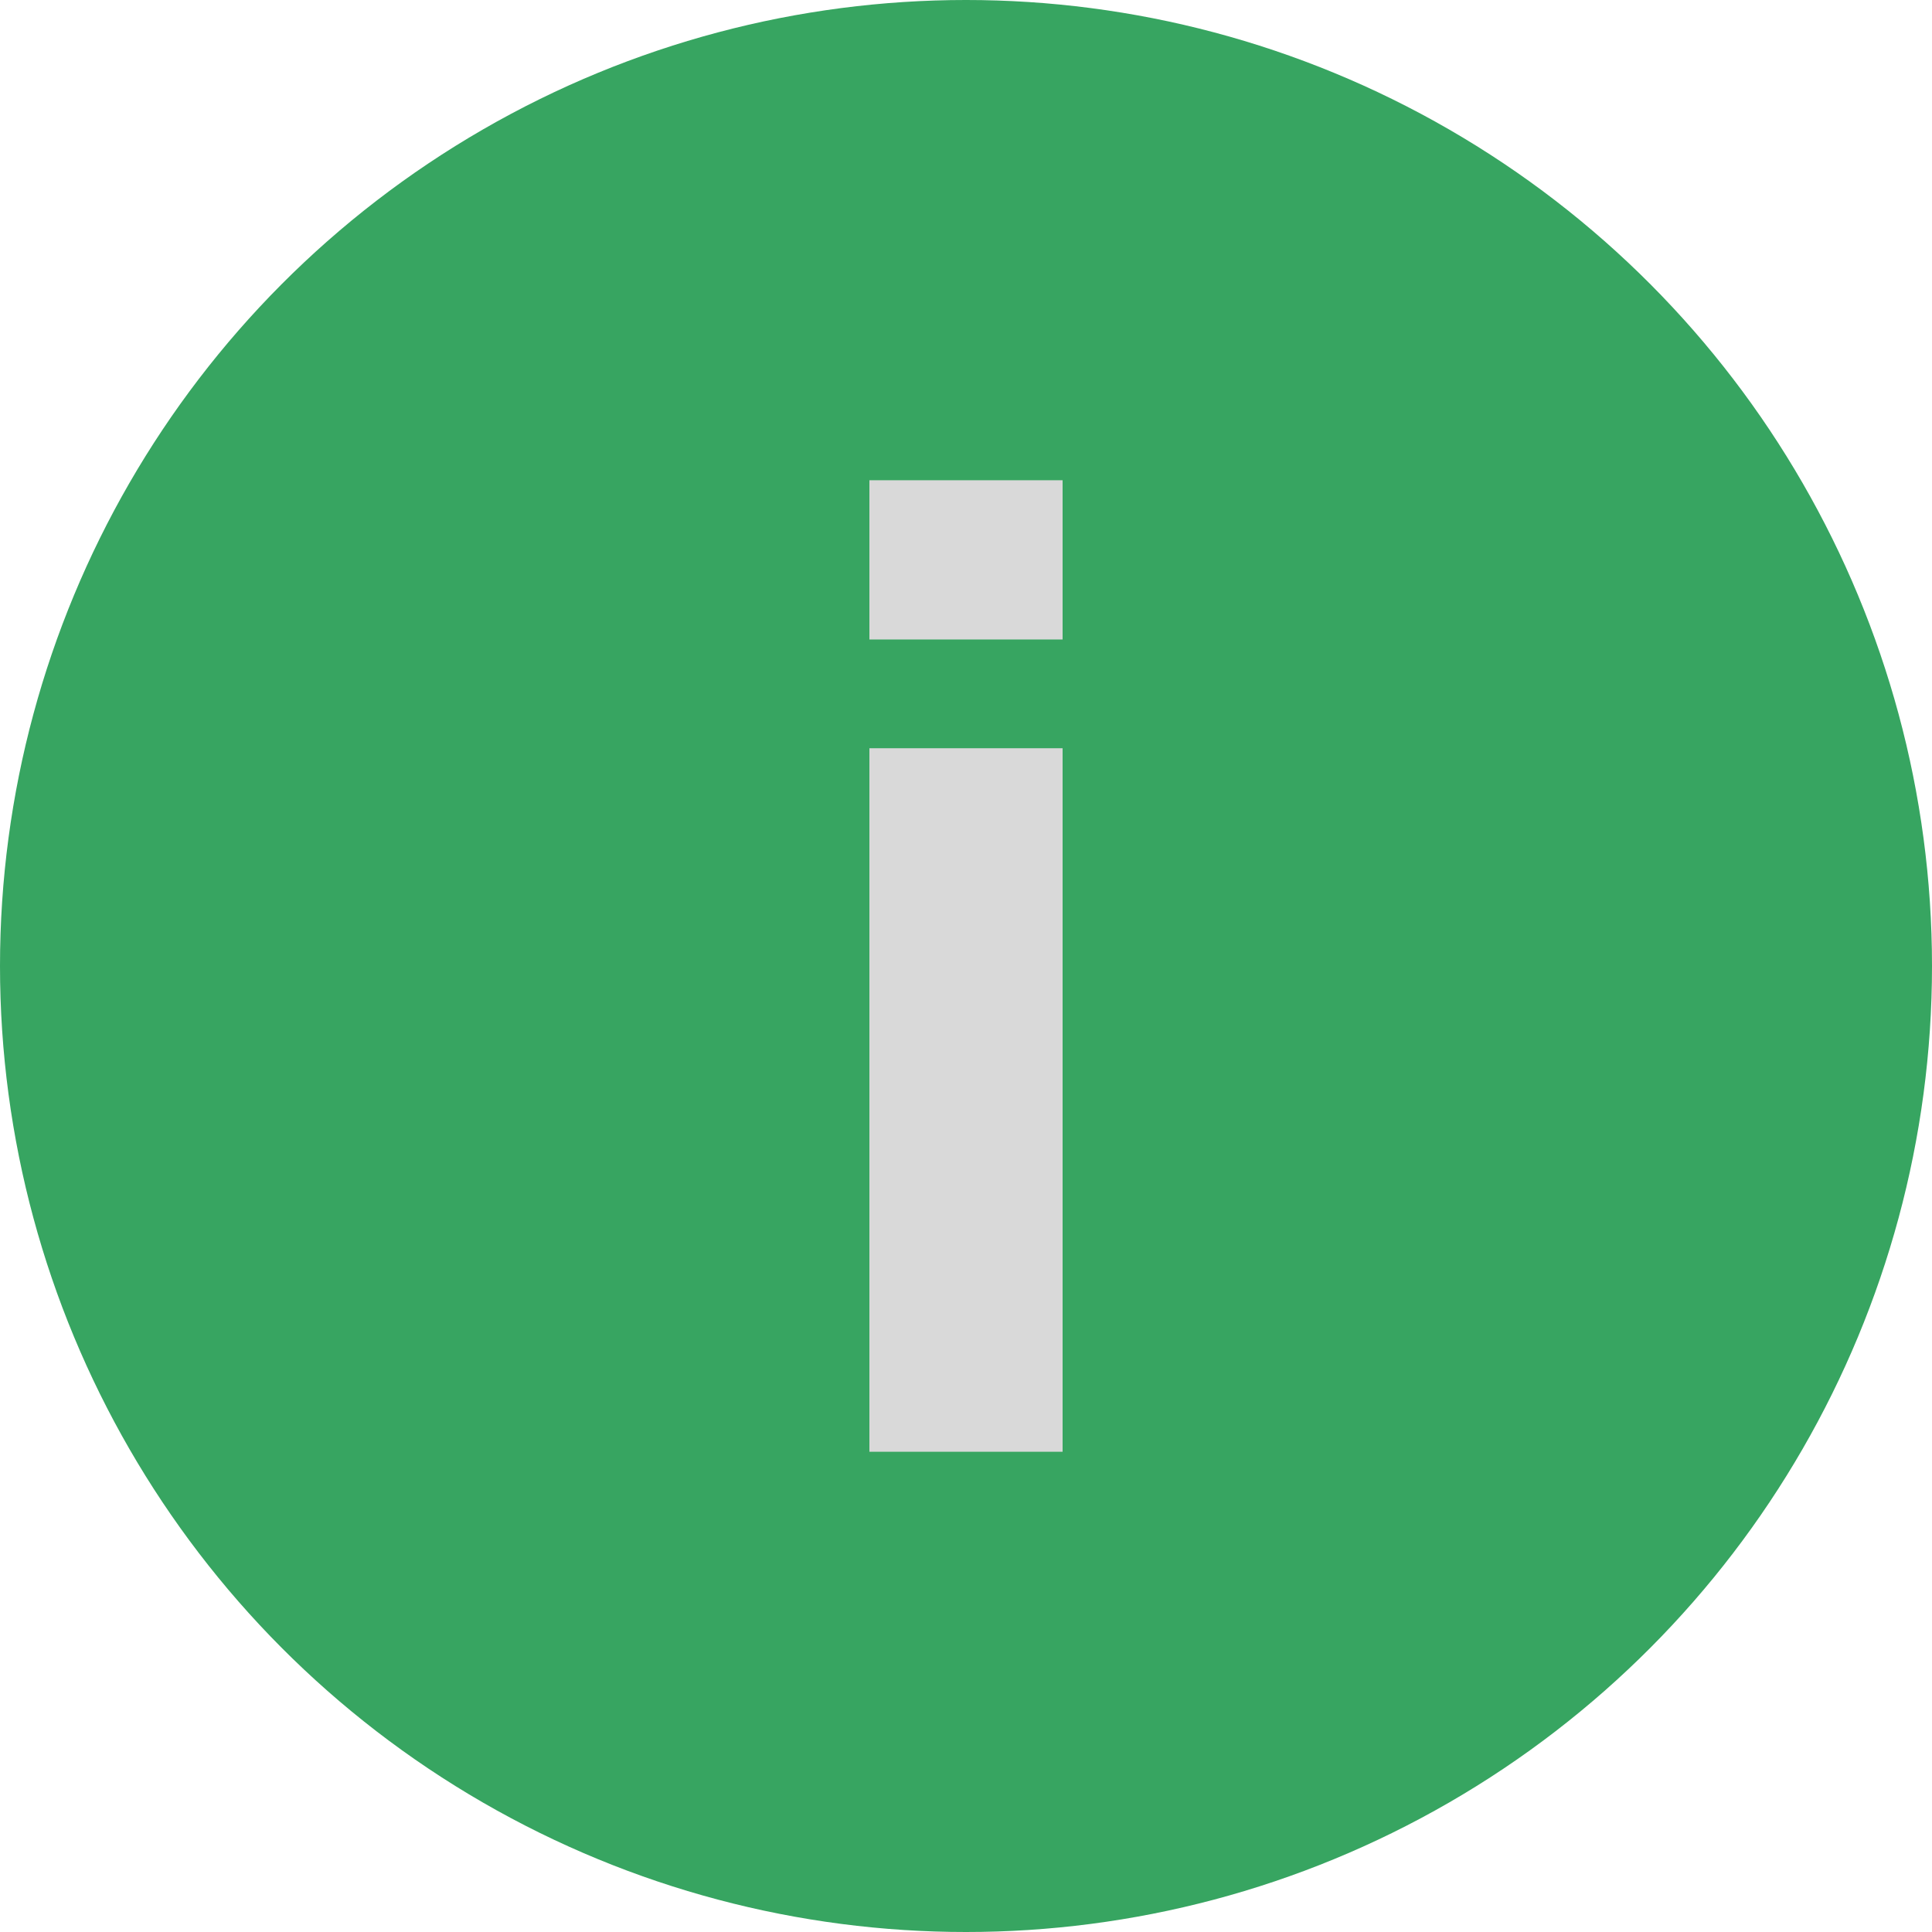
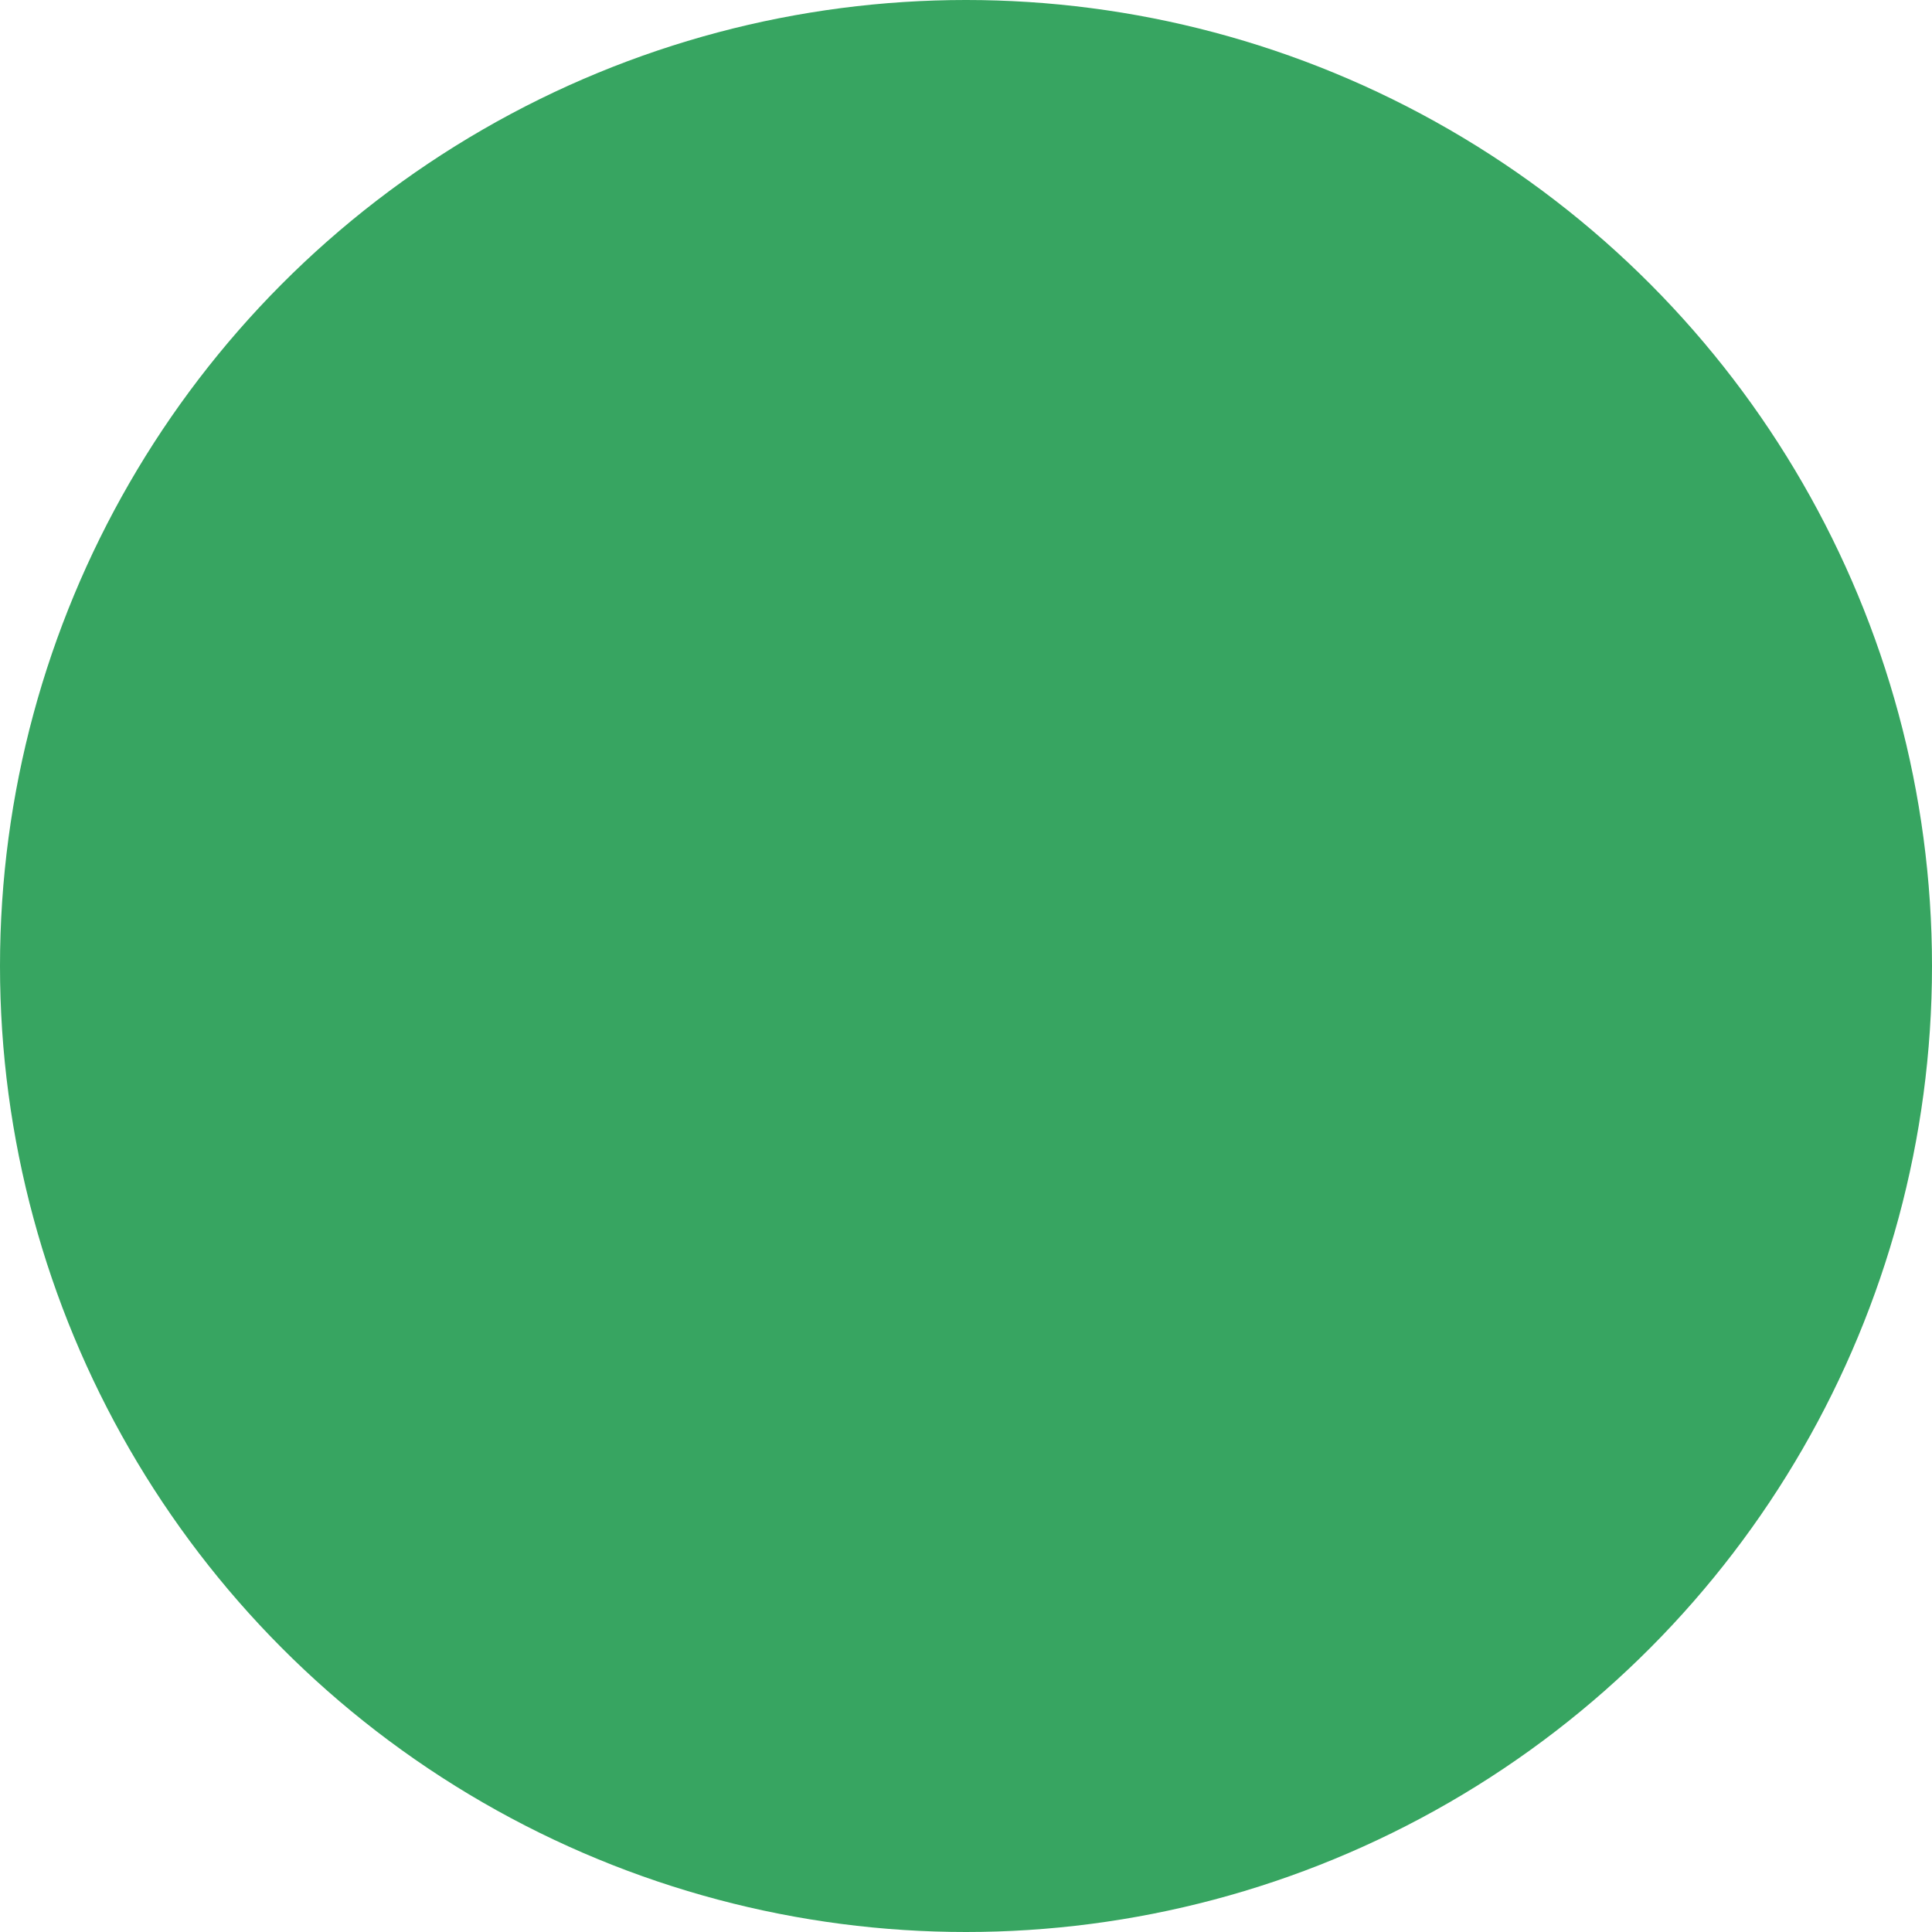
<svg xmlns="http://www.w3.org/2000/svg" viewBox="0 0 70 70">
  <defs>
    <style>.cls-1{fill:#37a561;}.cls-2{fill:#d9d9d9;}</style>
  </defs>
  <g id="Elements">
    <circle class="cls-1" cx="35" cy="35" r="35" />
-     <path class="cls-2" d="M38.5,23.17h-7V17.4h7Zm-7,3.94h7V52.6h-7Z" />
  </g>
</svg>